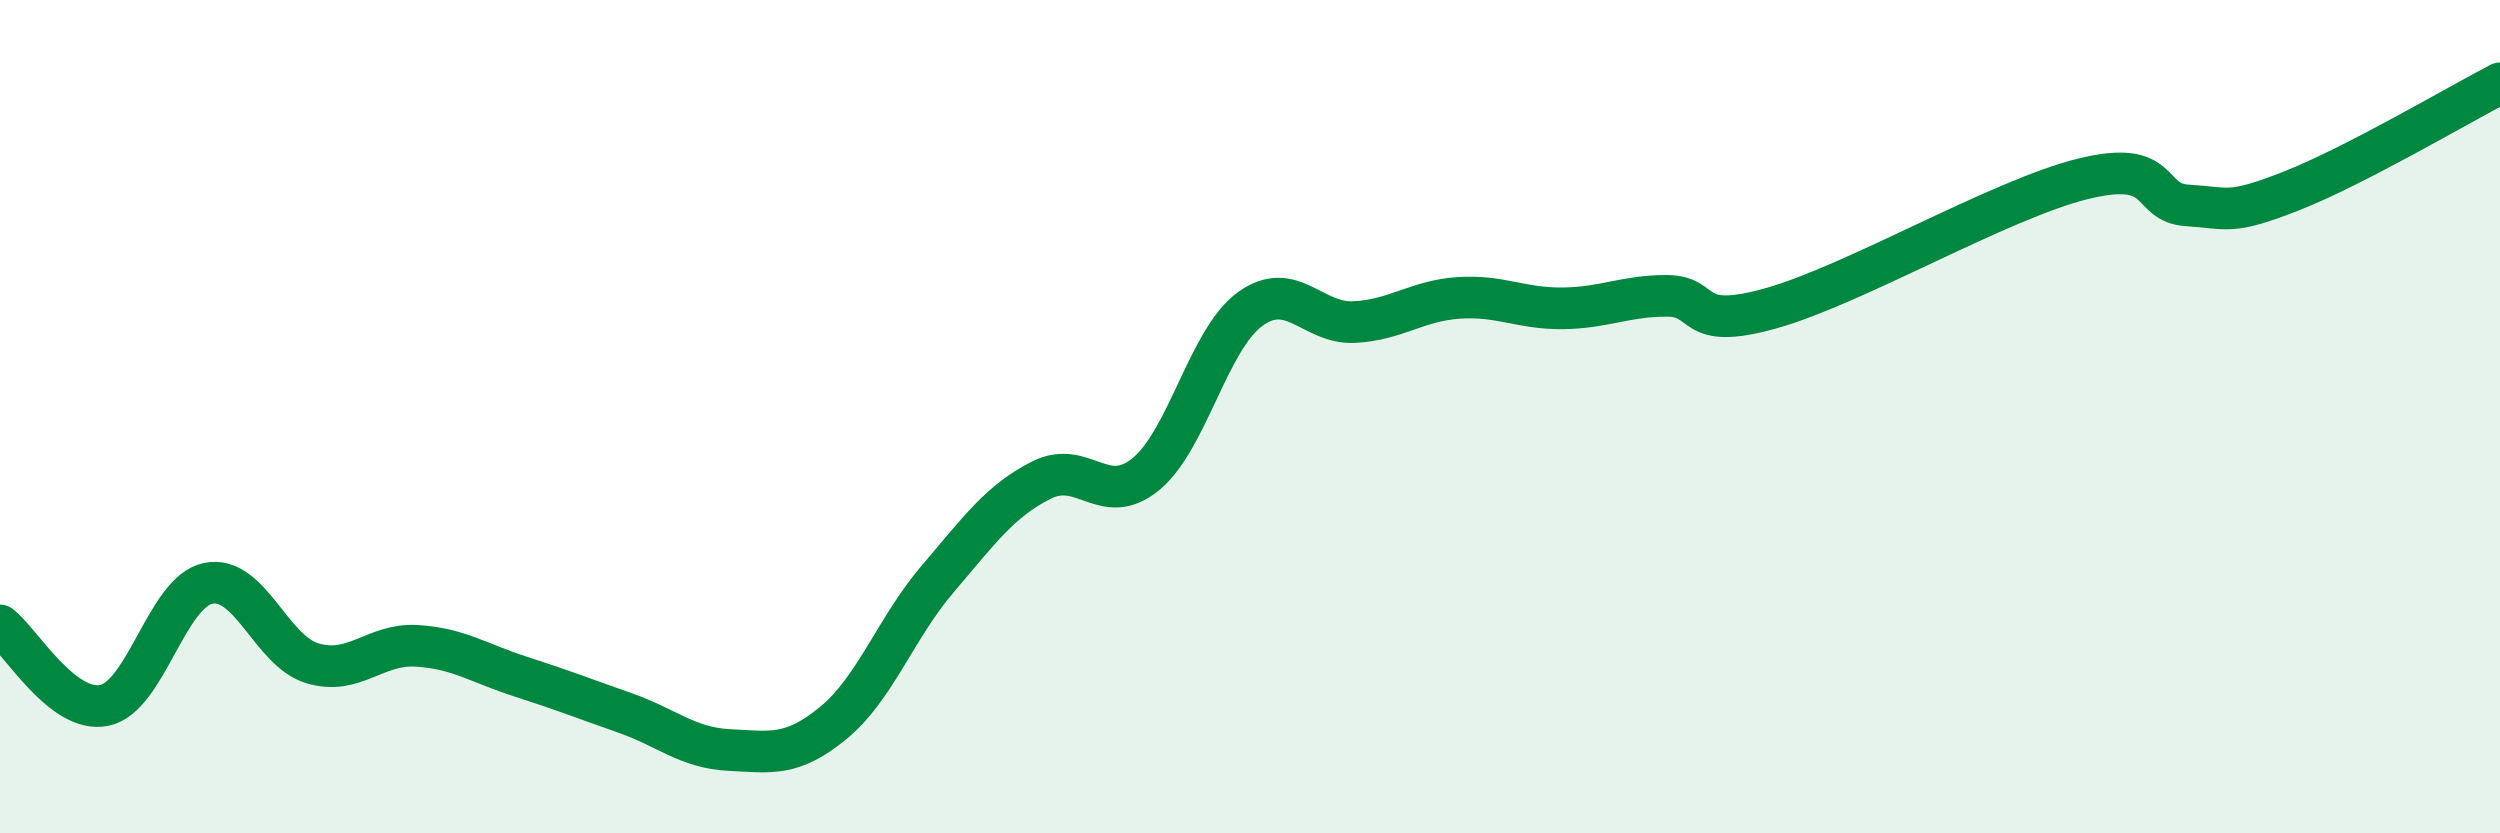
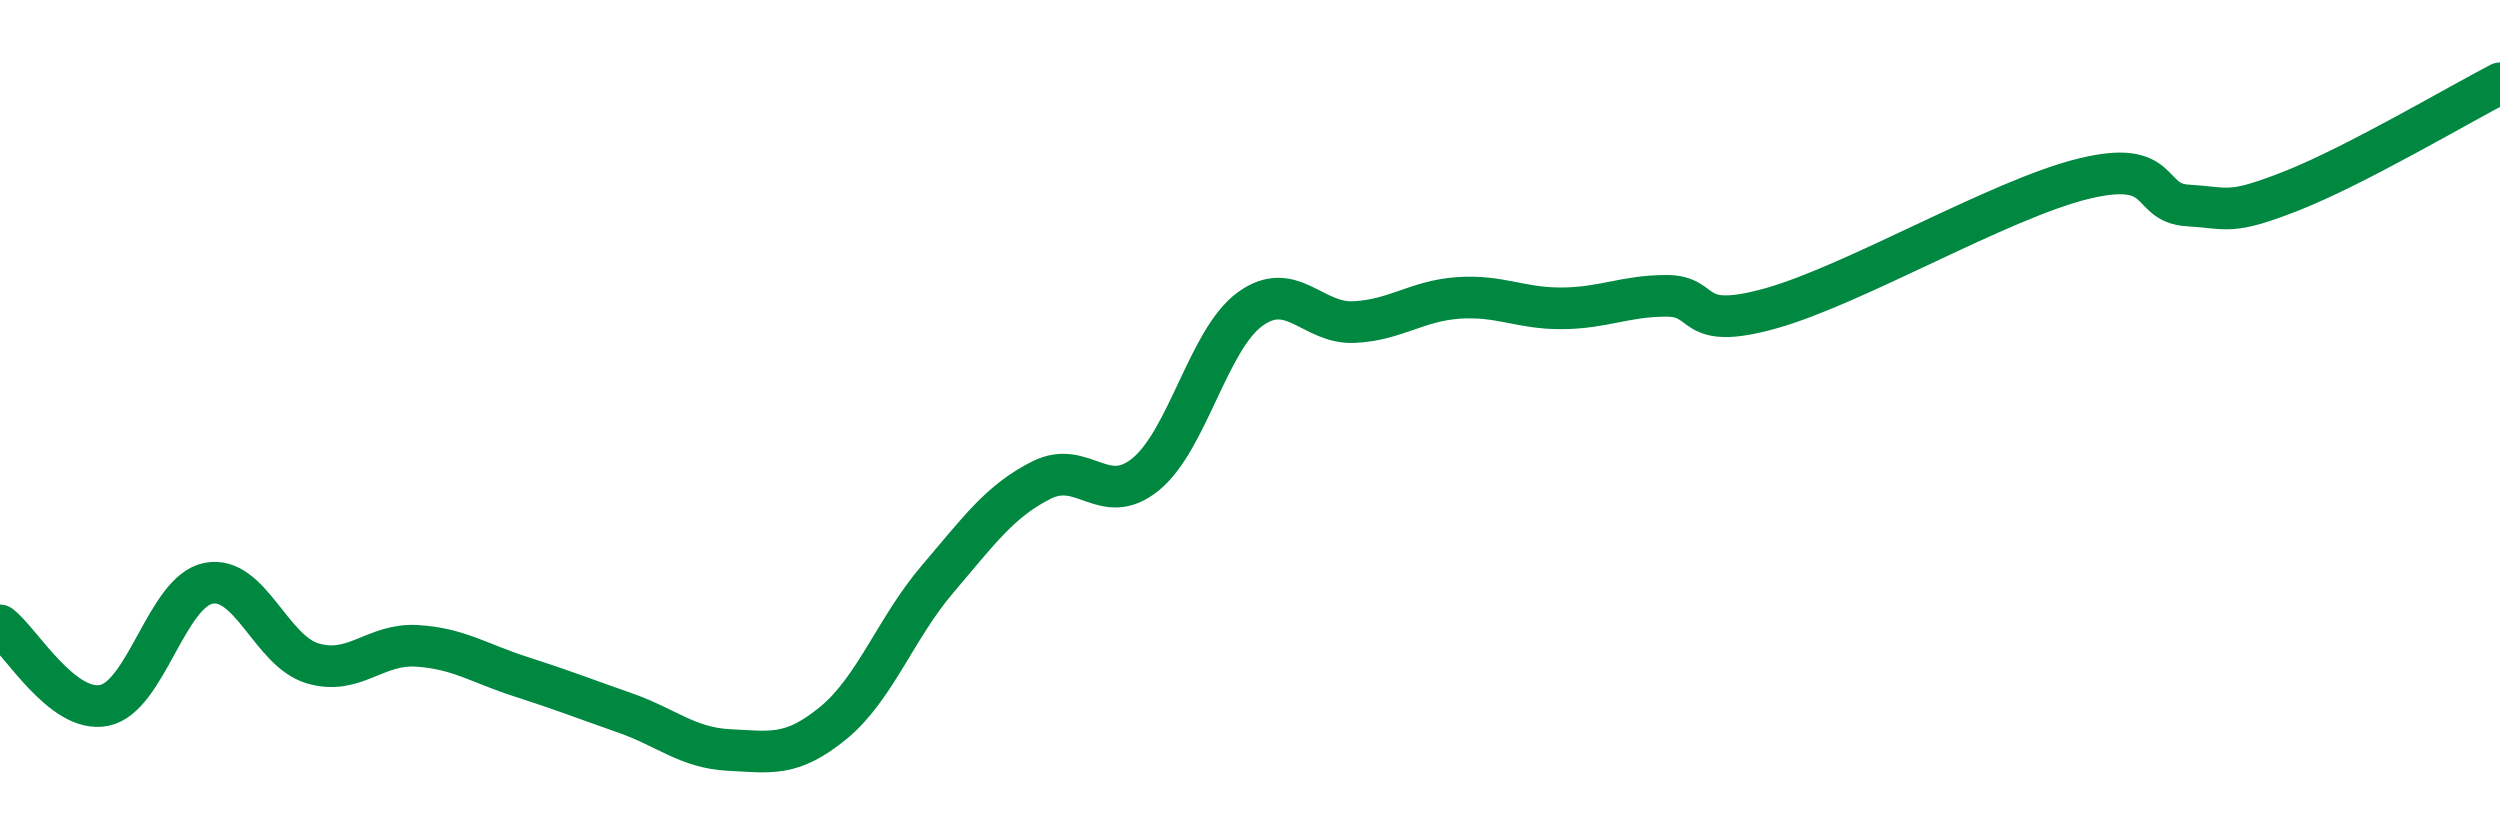
<svg xmlns="http://www.w3.org/2000/svg" width="60" height="20" viewBox="0 0 60 20">
-   <path d="M 0,15.01 C 0.5,15.39 1.5,17.13 2.5,16.93 C 3.5,16.73 4,14.2 5,14 C 6,13.8 6.5,15.62 7.5,15.92 C 8.5,16.22 9,15.44 10,15.5 C 11,15.56 11.5,15.92 12.5,16.24 C 13.5,16.56 14,16.76 15,17.11 C 16,17.46 16.5,17.95 17.5,18 C 18.5,18.05 19,18.17 20,17.35 C 21,16.53 21.5,15.07 22.5,13.9 C 23.5,12.73 24,12.02 25,11.52 C 26,11.02 26.5,12.2 27.5,11.38 C 28.5,10.56 29,8.15 30,7.42 C 31,6.69 31.5,7.78 32.5,7.73 C 33.5,7.68 34,7.22 35,7.15 C 36,7.08 36.5,7.41 37.5,7.4 C 38.5,7.39 39,7.1 40,7.1 C 41,7.1 40.5,7.96 42.5,7.4 C 44.5,6.84 48,4.78 50,4.29 C 52,3.8 51.5,4.87 52.5,4.93 C 53.5,4.99 53.5,5.17 55,4.58 C 56.5,3.99 59,2.52 60,2L60 20L0 20Z" fill="#008740" opacity="0.1" stroke-linecap="round" stroke-linejoin="round" />
  <path d="M 0,15.01 C 0.5,15.39 1.5,17.13 2.5,16.93 C 3.5,16.73 4,14.2 5,14 C 6,13.8 6.5,15.62 7.5,15.92 C 8.5,16.22 9,15.44 10,15.5 C 11,15.56 11.5,15.92 12.5,16.24 C 13.5,16.56 14,16.76 15,17.11 C 16,17.46 16.5,17.95 17.5,18 C 18.5,18.05 19,18.17 20,17.35 C 21,16.53 21.5,15.07 22.5,13.9 C 23.5,12.73 24,12.02 25,11.52 C 26,11.02 26.5,12.2 27.5,11.38 C 28.5,10.56 29,8.15 30,7.42 C 31,6.69 31.5,7.78 32.5,7.73 C 33.5,7.68 34,7.22 35,7.15 C 36,7.08 36.5,7.41 37.5,7.4 C 38.5,7.39 39,7.1 40,7.1 C 41,7.1 40.5,7.96 42.5,7.4 C 44.5,6.84 48,4.78 50,4.29 C 52,3.8 51.5,4.87 52.5,4.93 C 53.5,4.99 53.5,5.17 55,4.58 C 56.5,3.99 59,2.52 60,2" stroke="#008740" stroke-width="1" fill="none" stroke-linecap="round" stroke-linejoin="round" />
</svg>